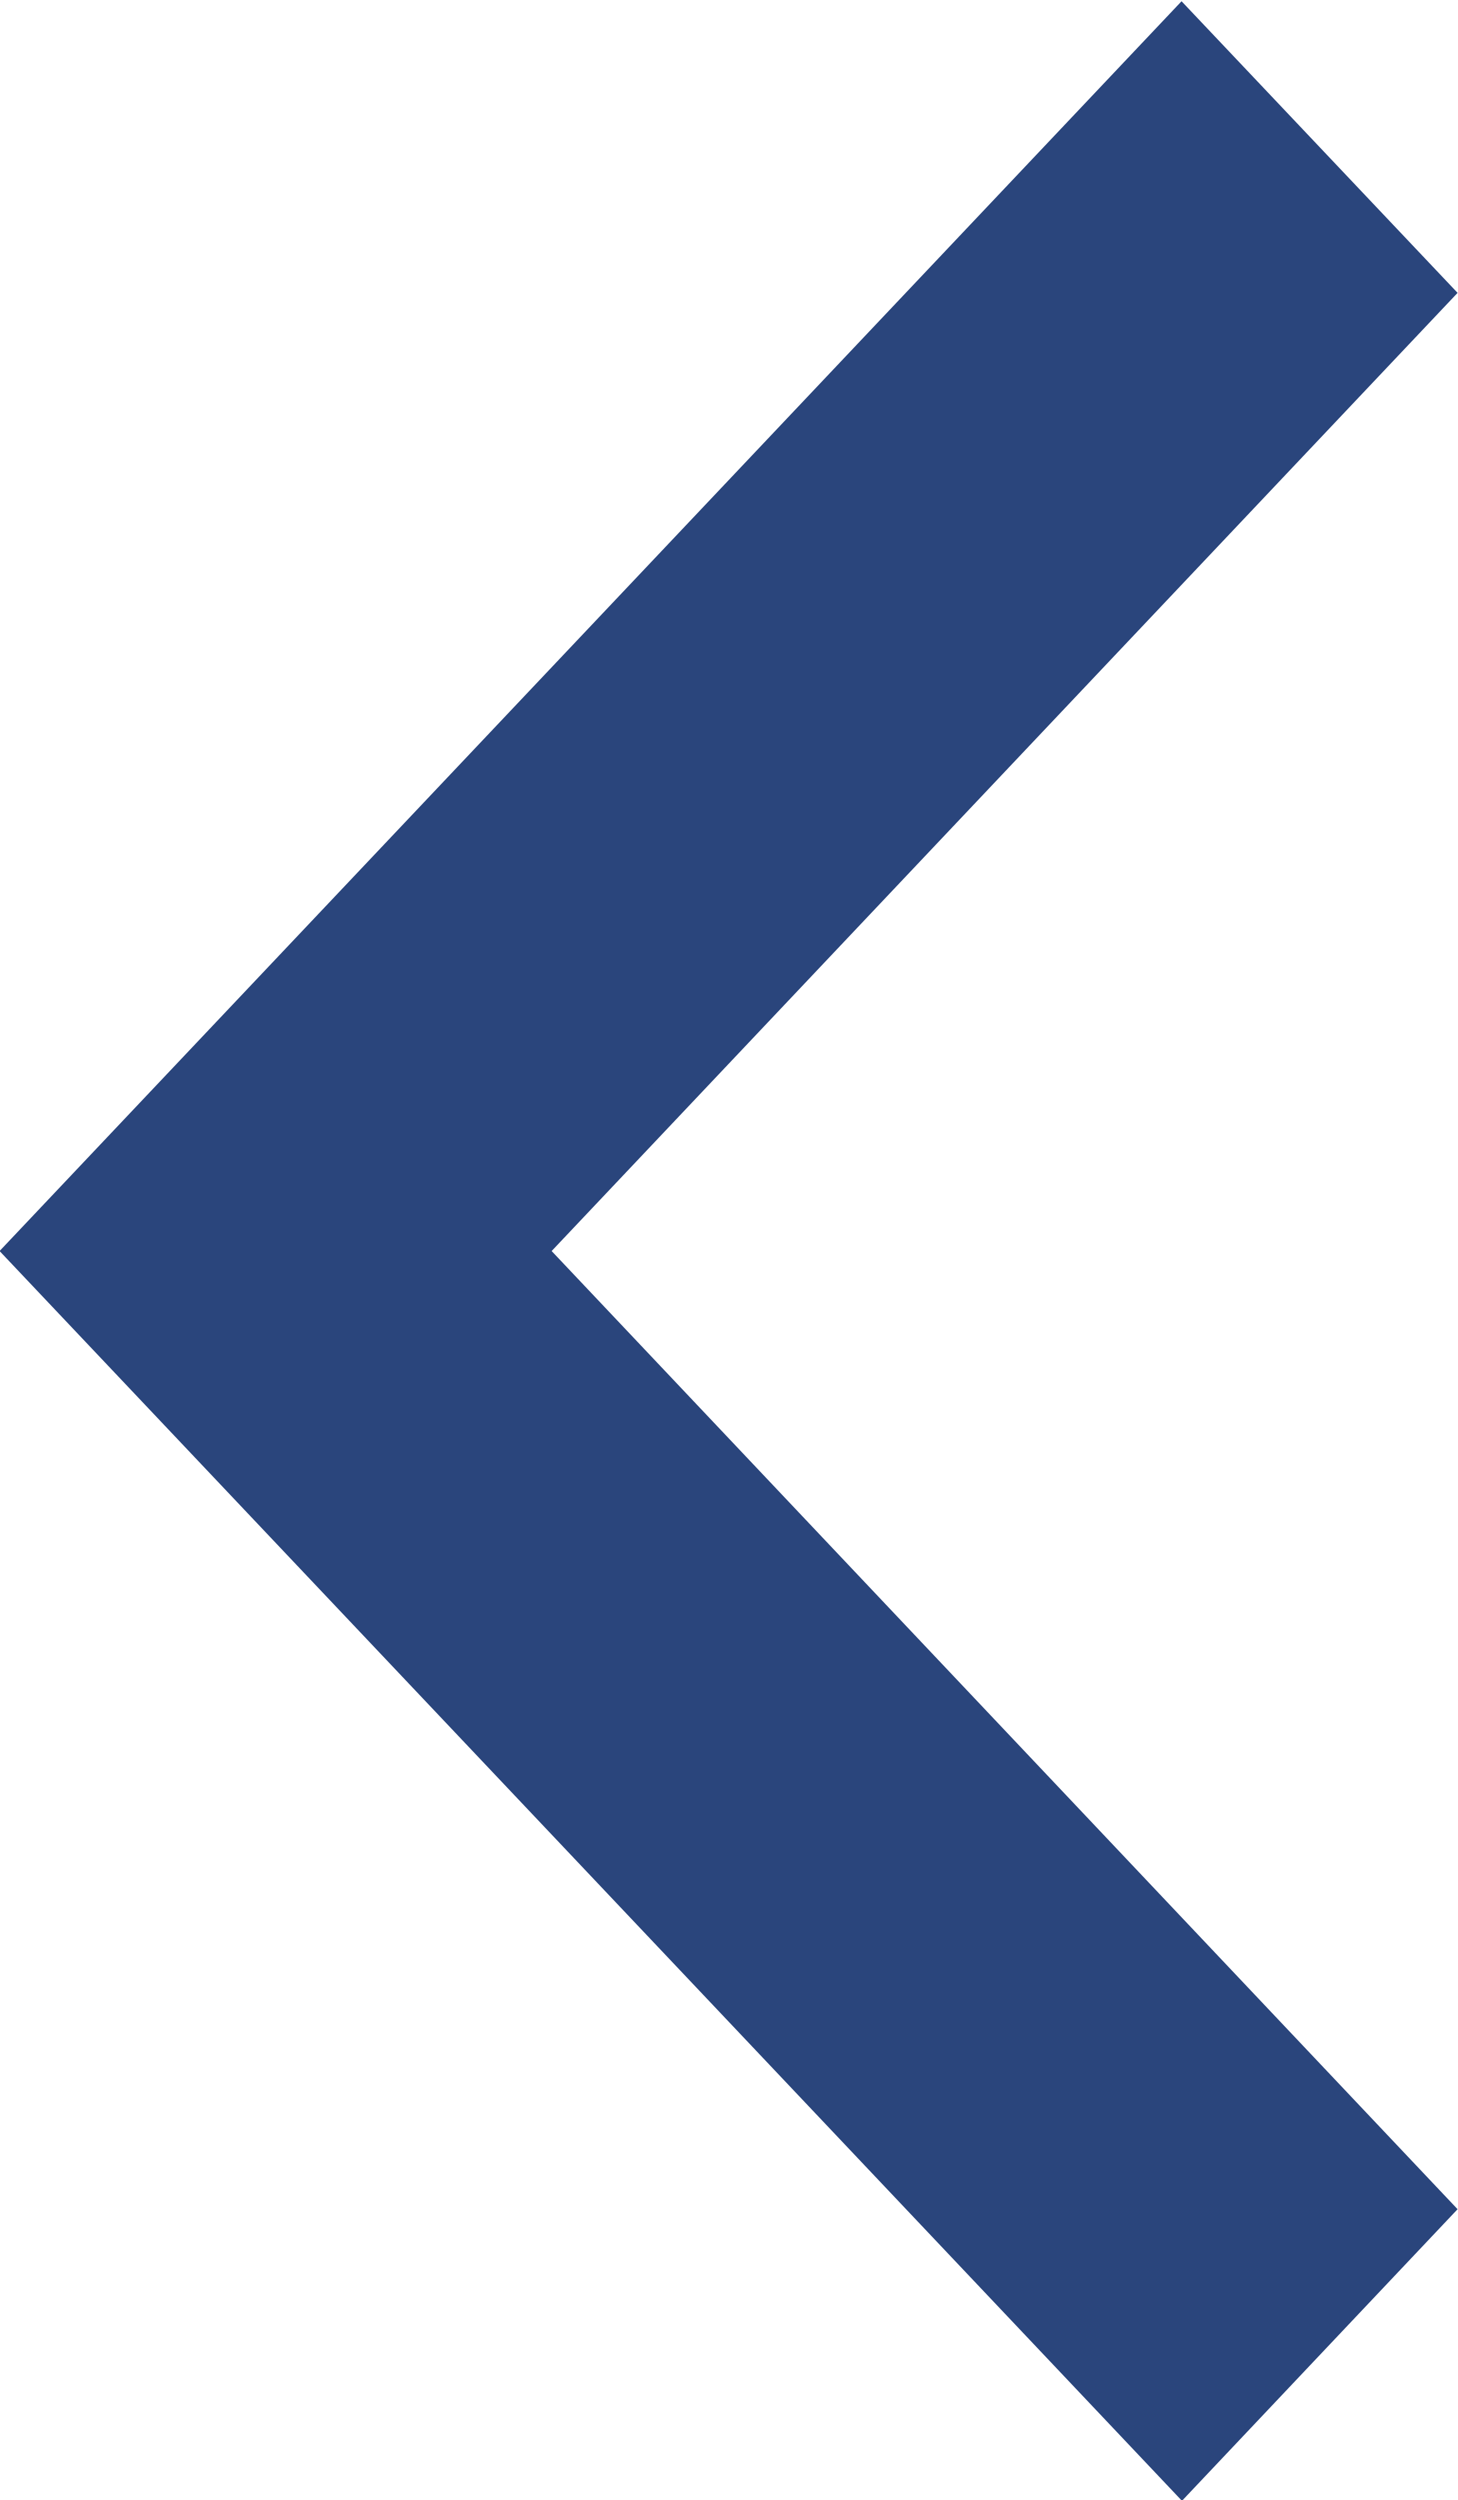
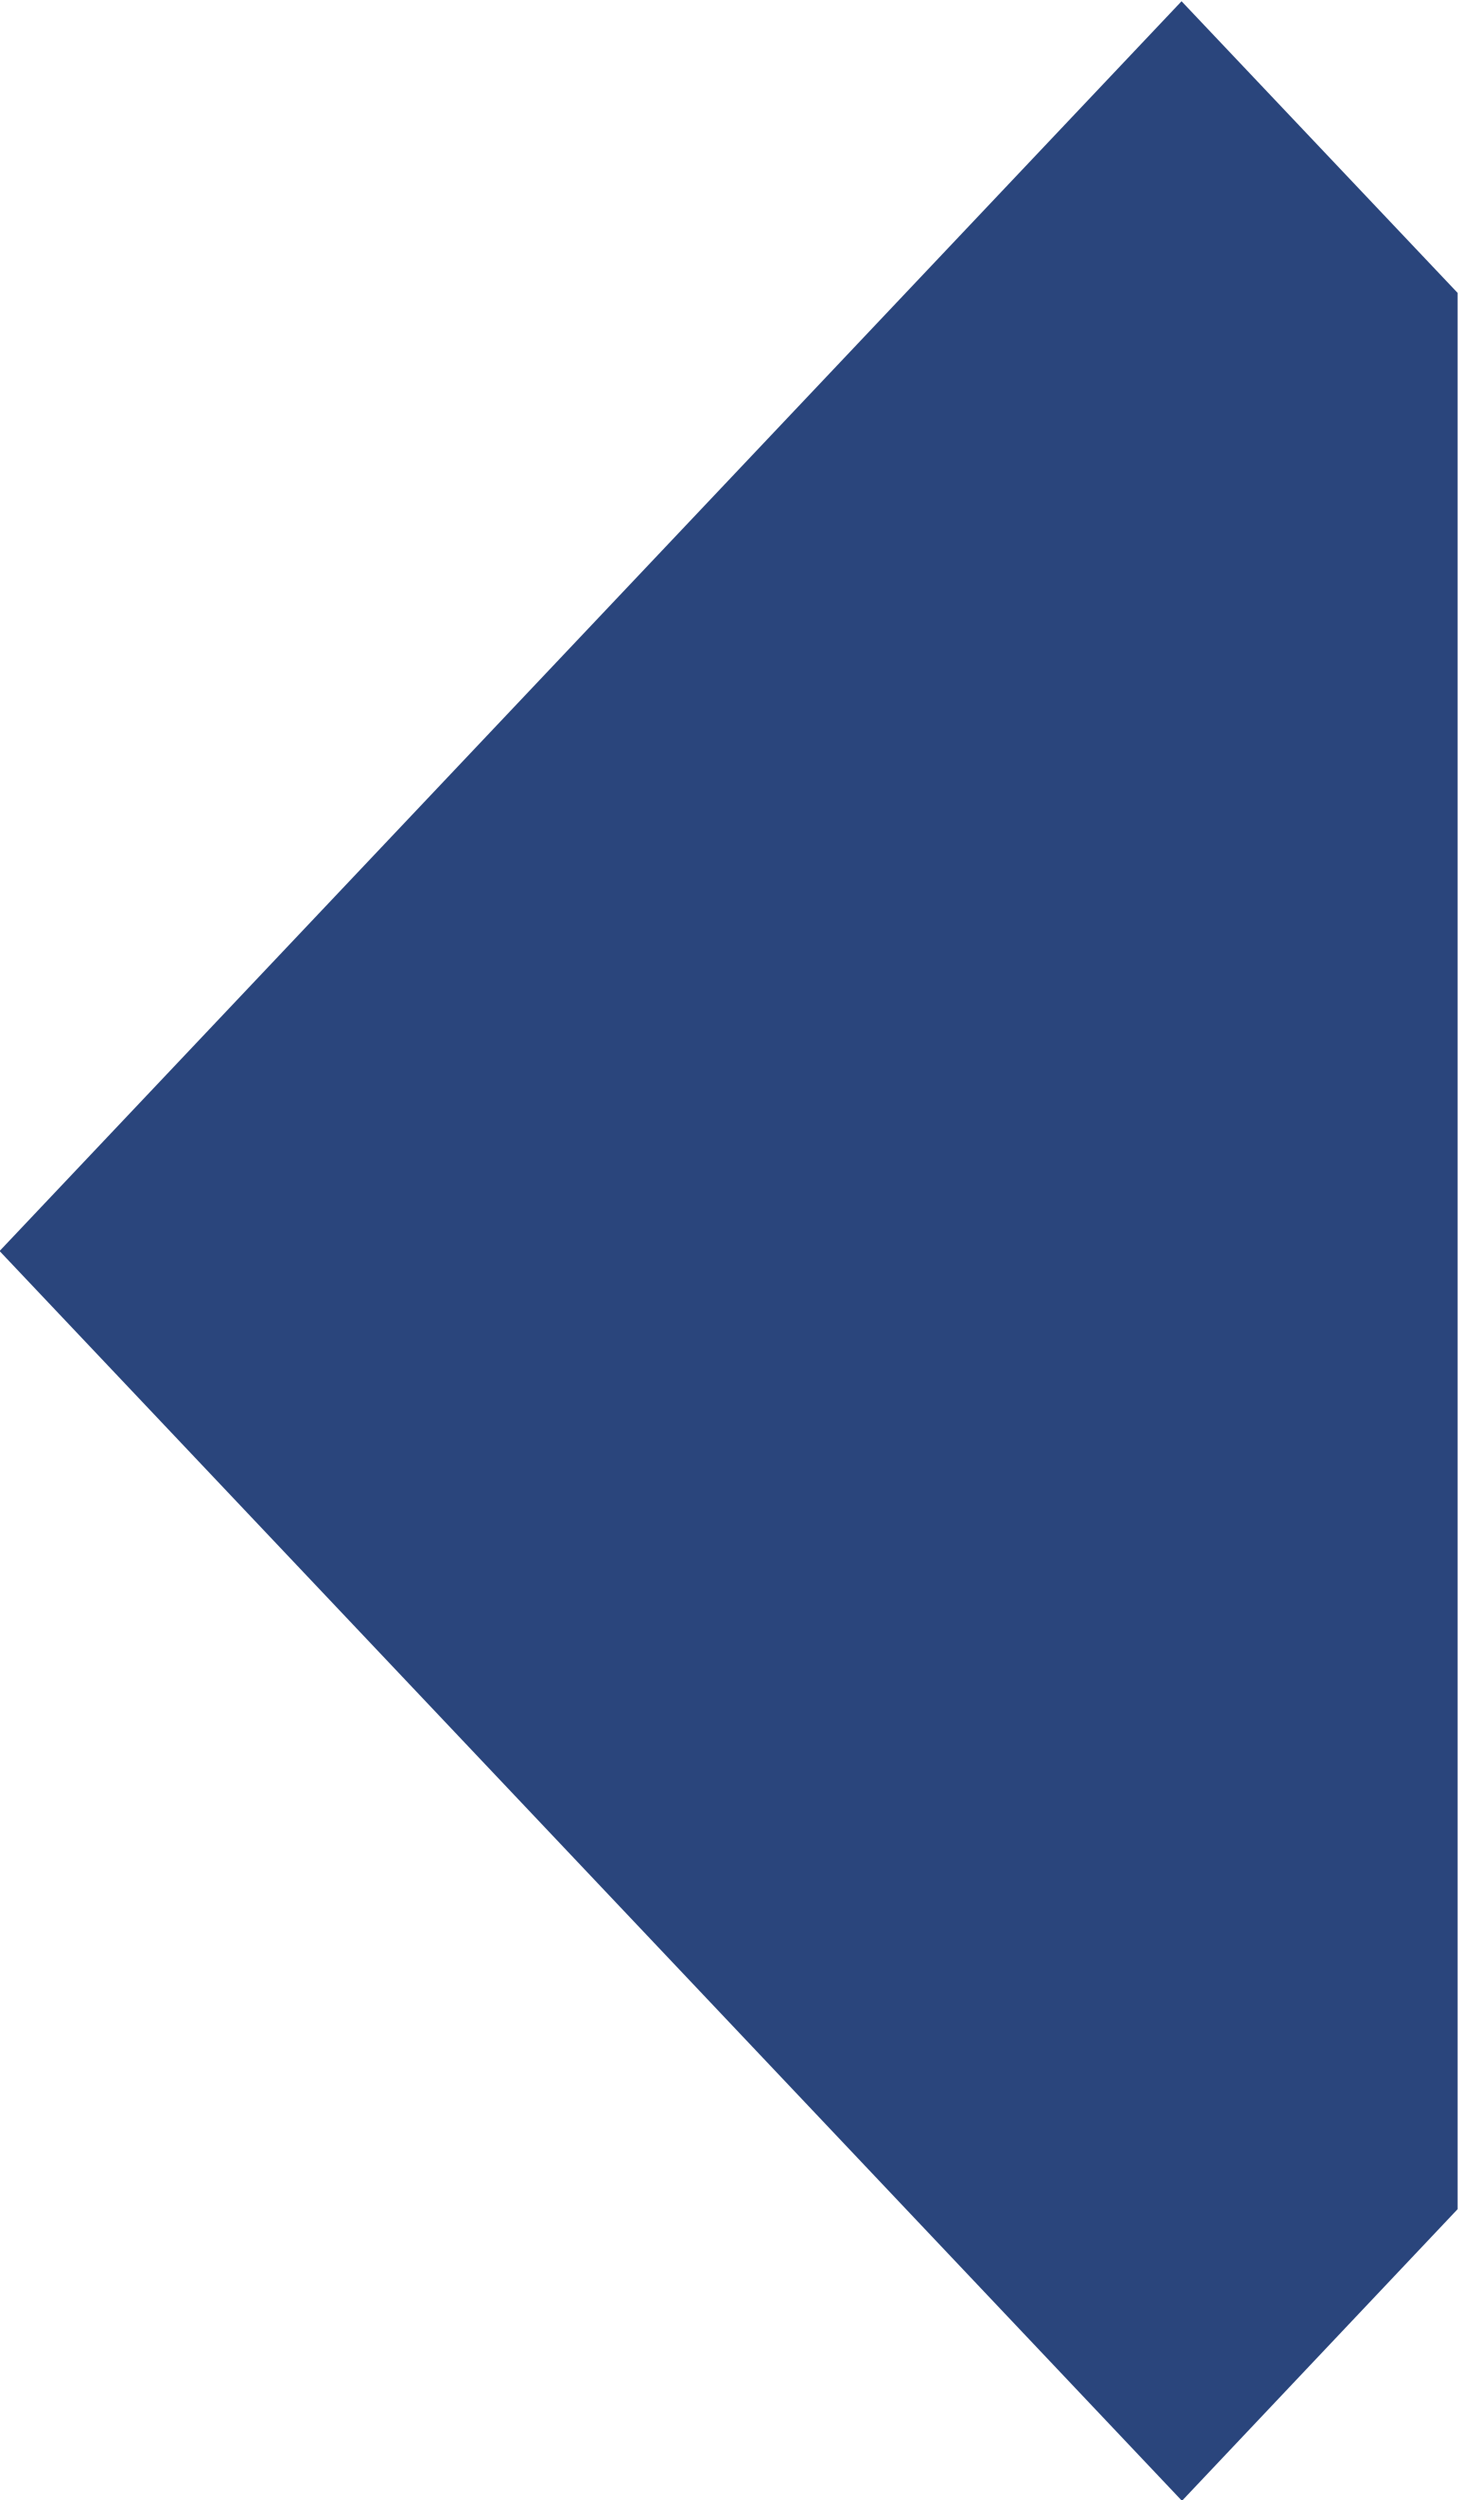
<svg xmlns="http://www.w3.org/2000/svg" width="7.004" height="12.002" viewBox="0 0 7.004 12.002">
-   <path d="M316,3182.324,314.6,3181l-4.6,4.352L305.4,3181l-1.4,1.326,6,5.678Z" transform="translate(3188.002 -303.994) rotate(90)" fill="#2a457c" />
+   <path d="M316,3182.324,314.6,3181L305.4,3181l-1.4,1.326,6,5.678Z" transform="translate(3188.002 -303.994) rotate(90)" fill="#2a457c" />
</svg>